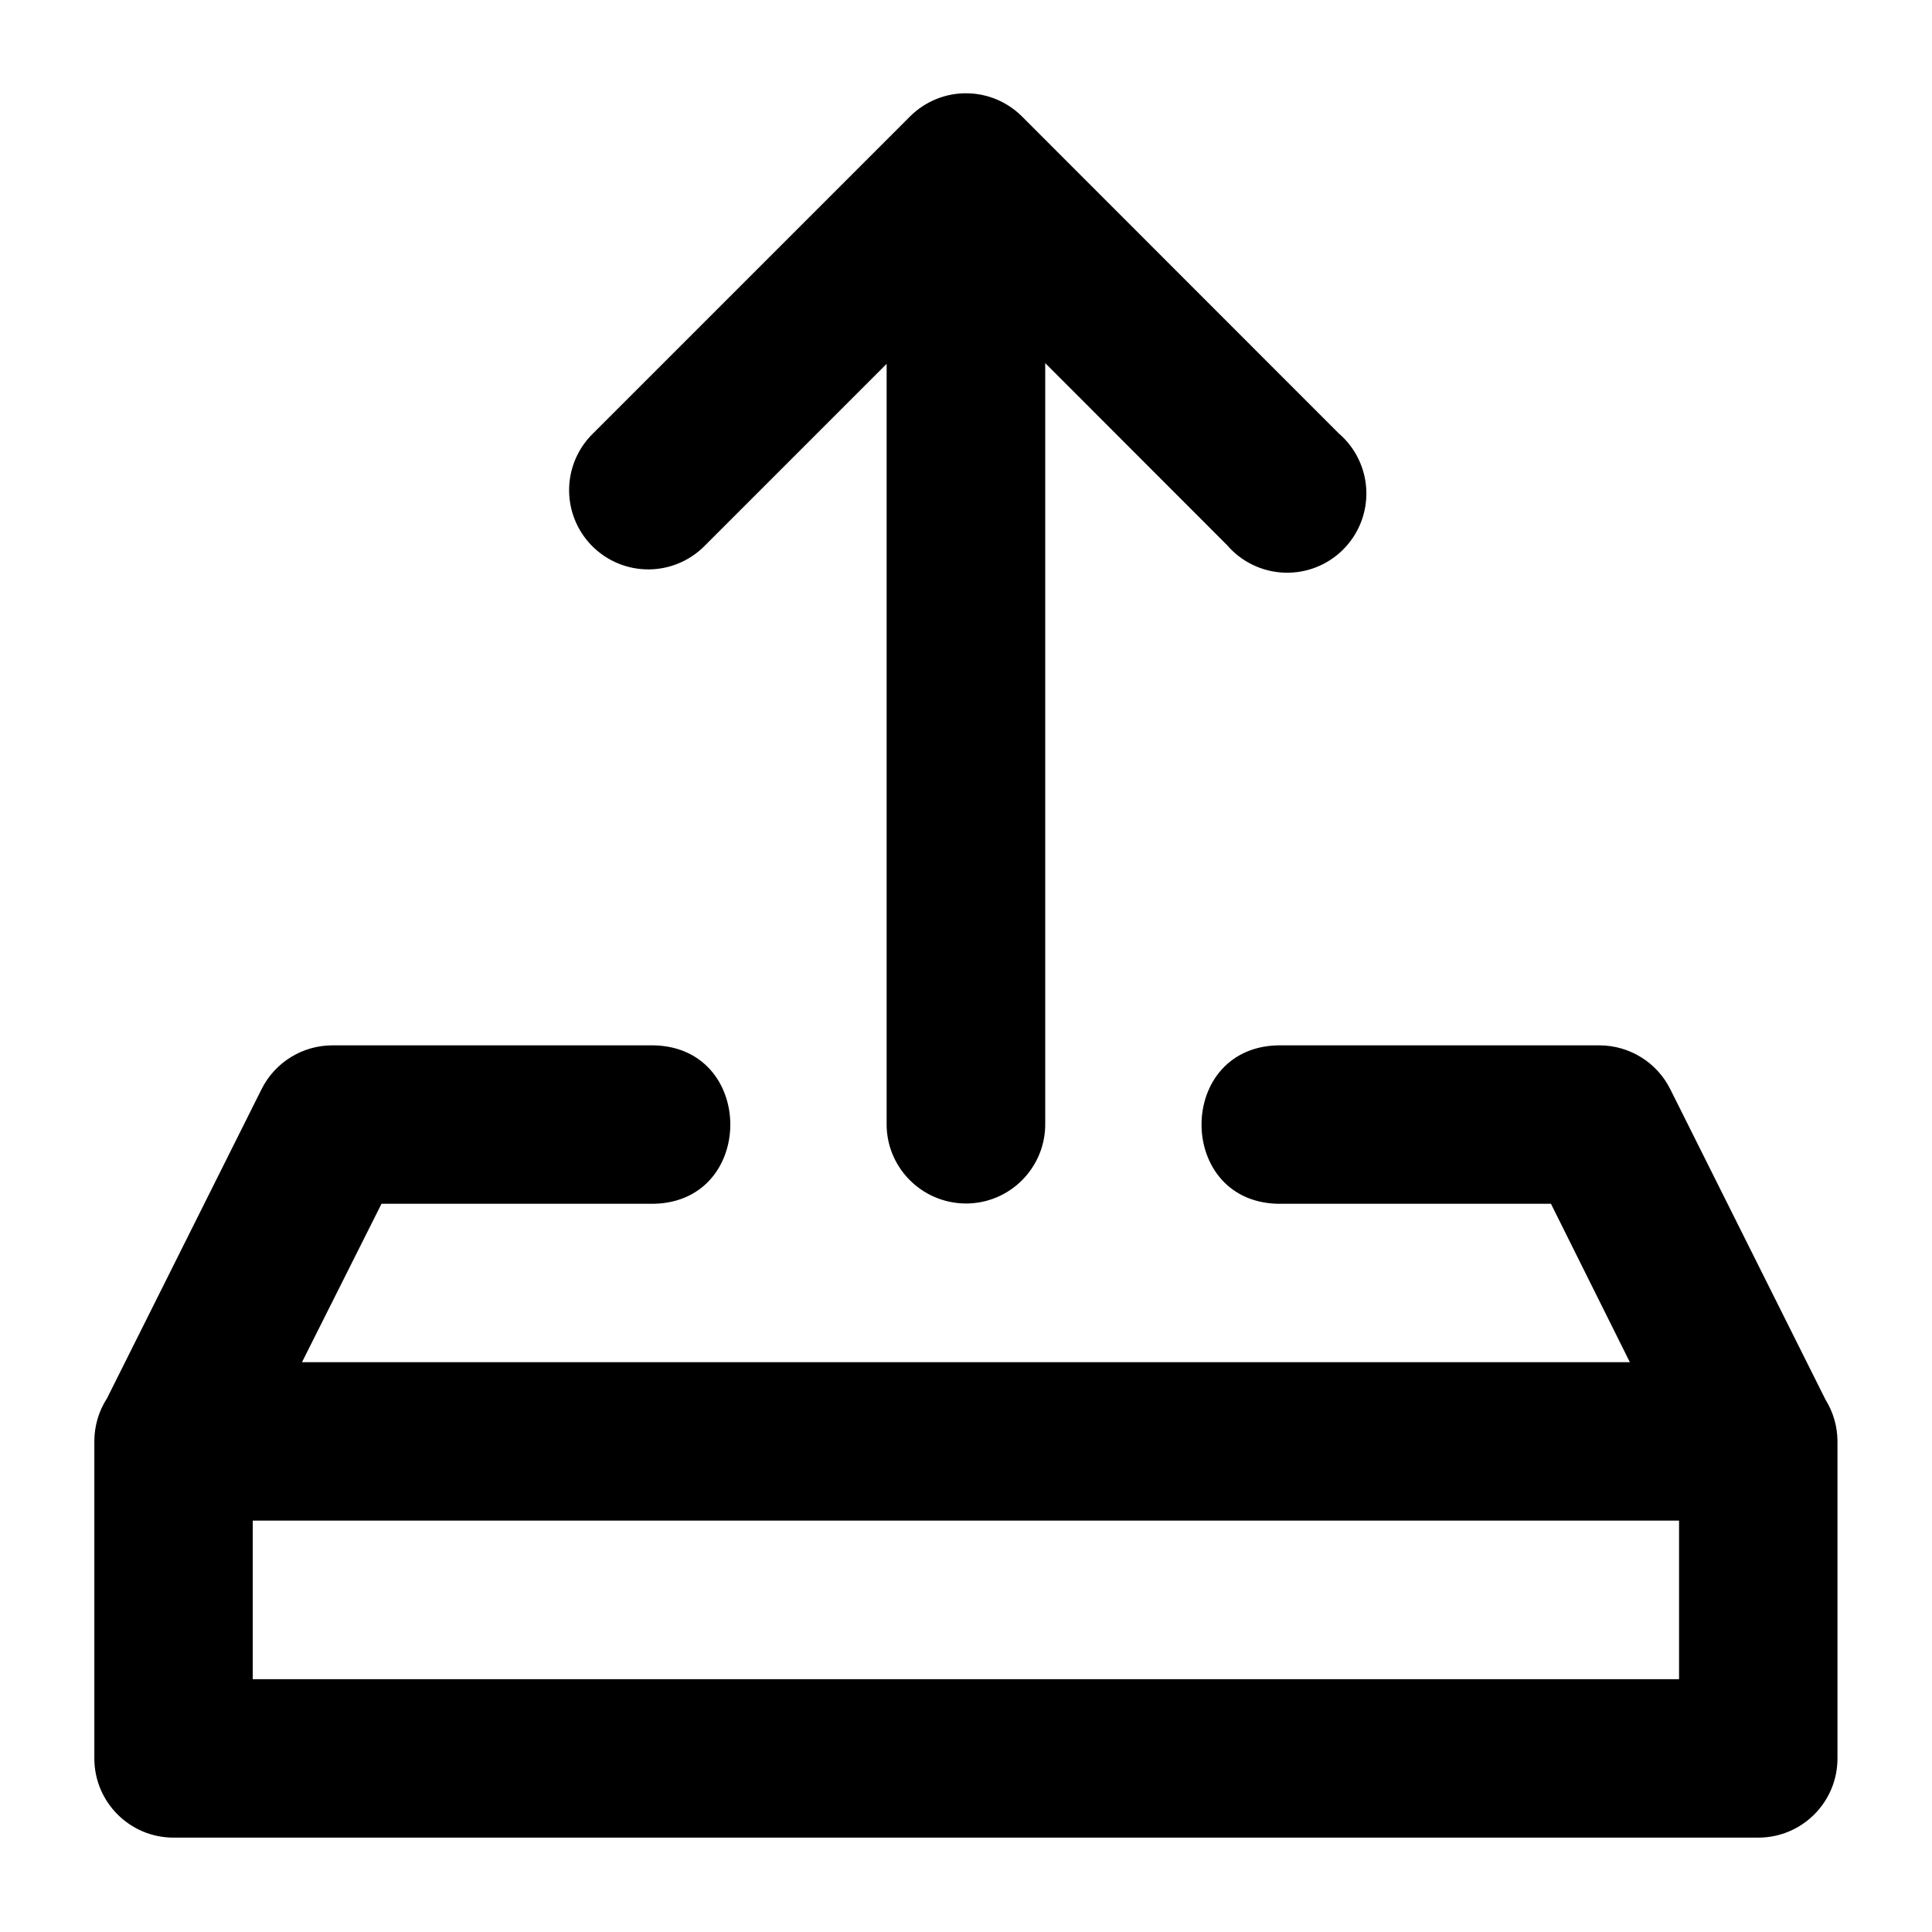
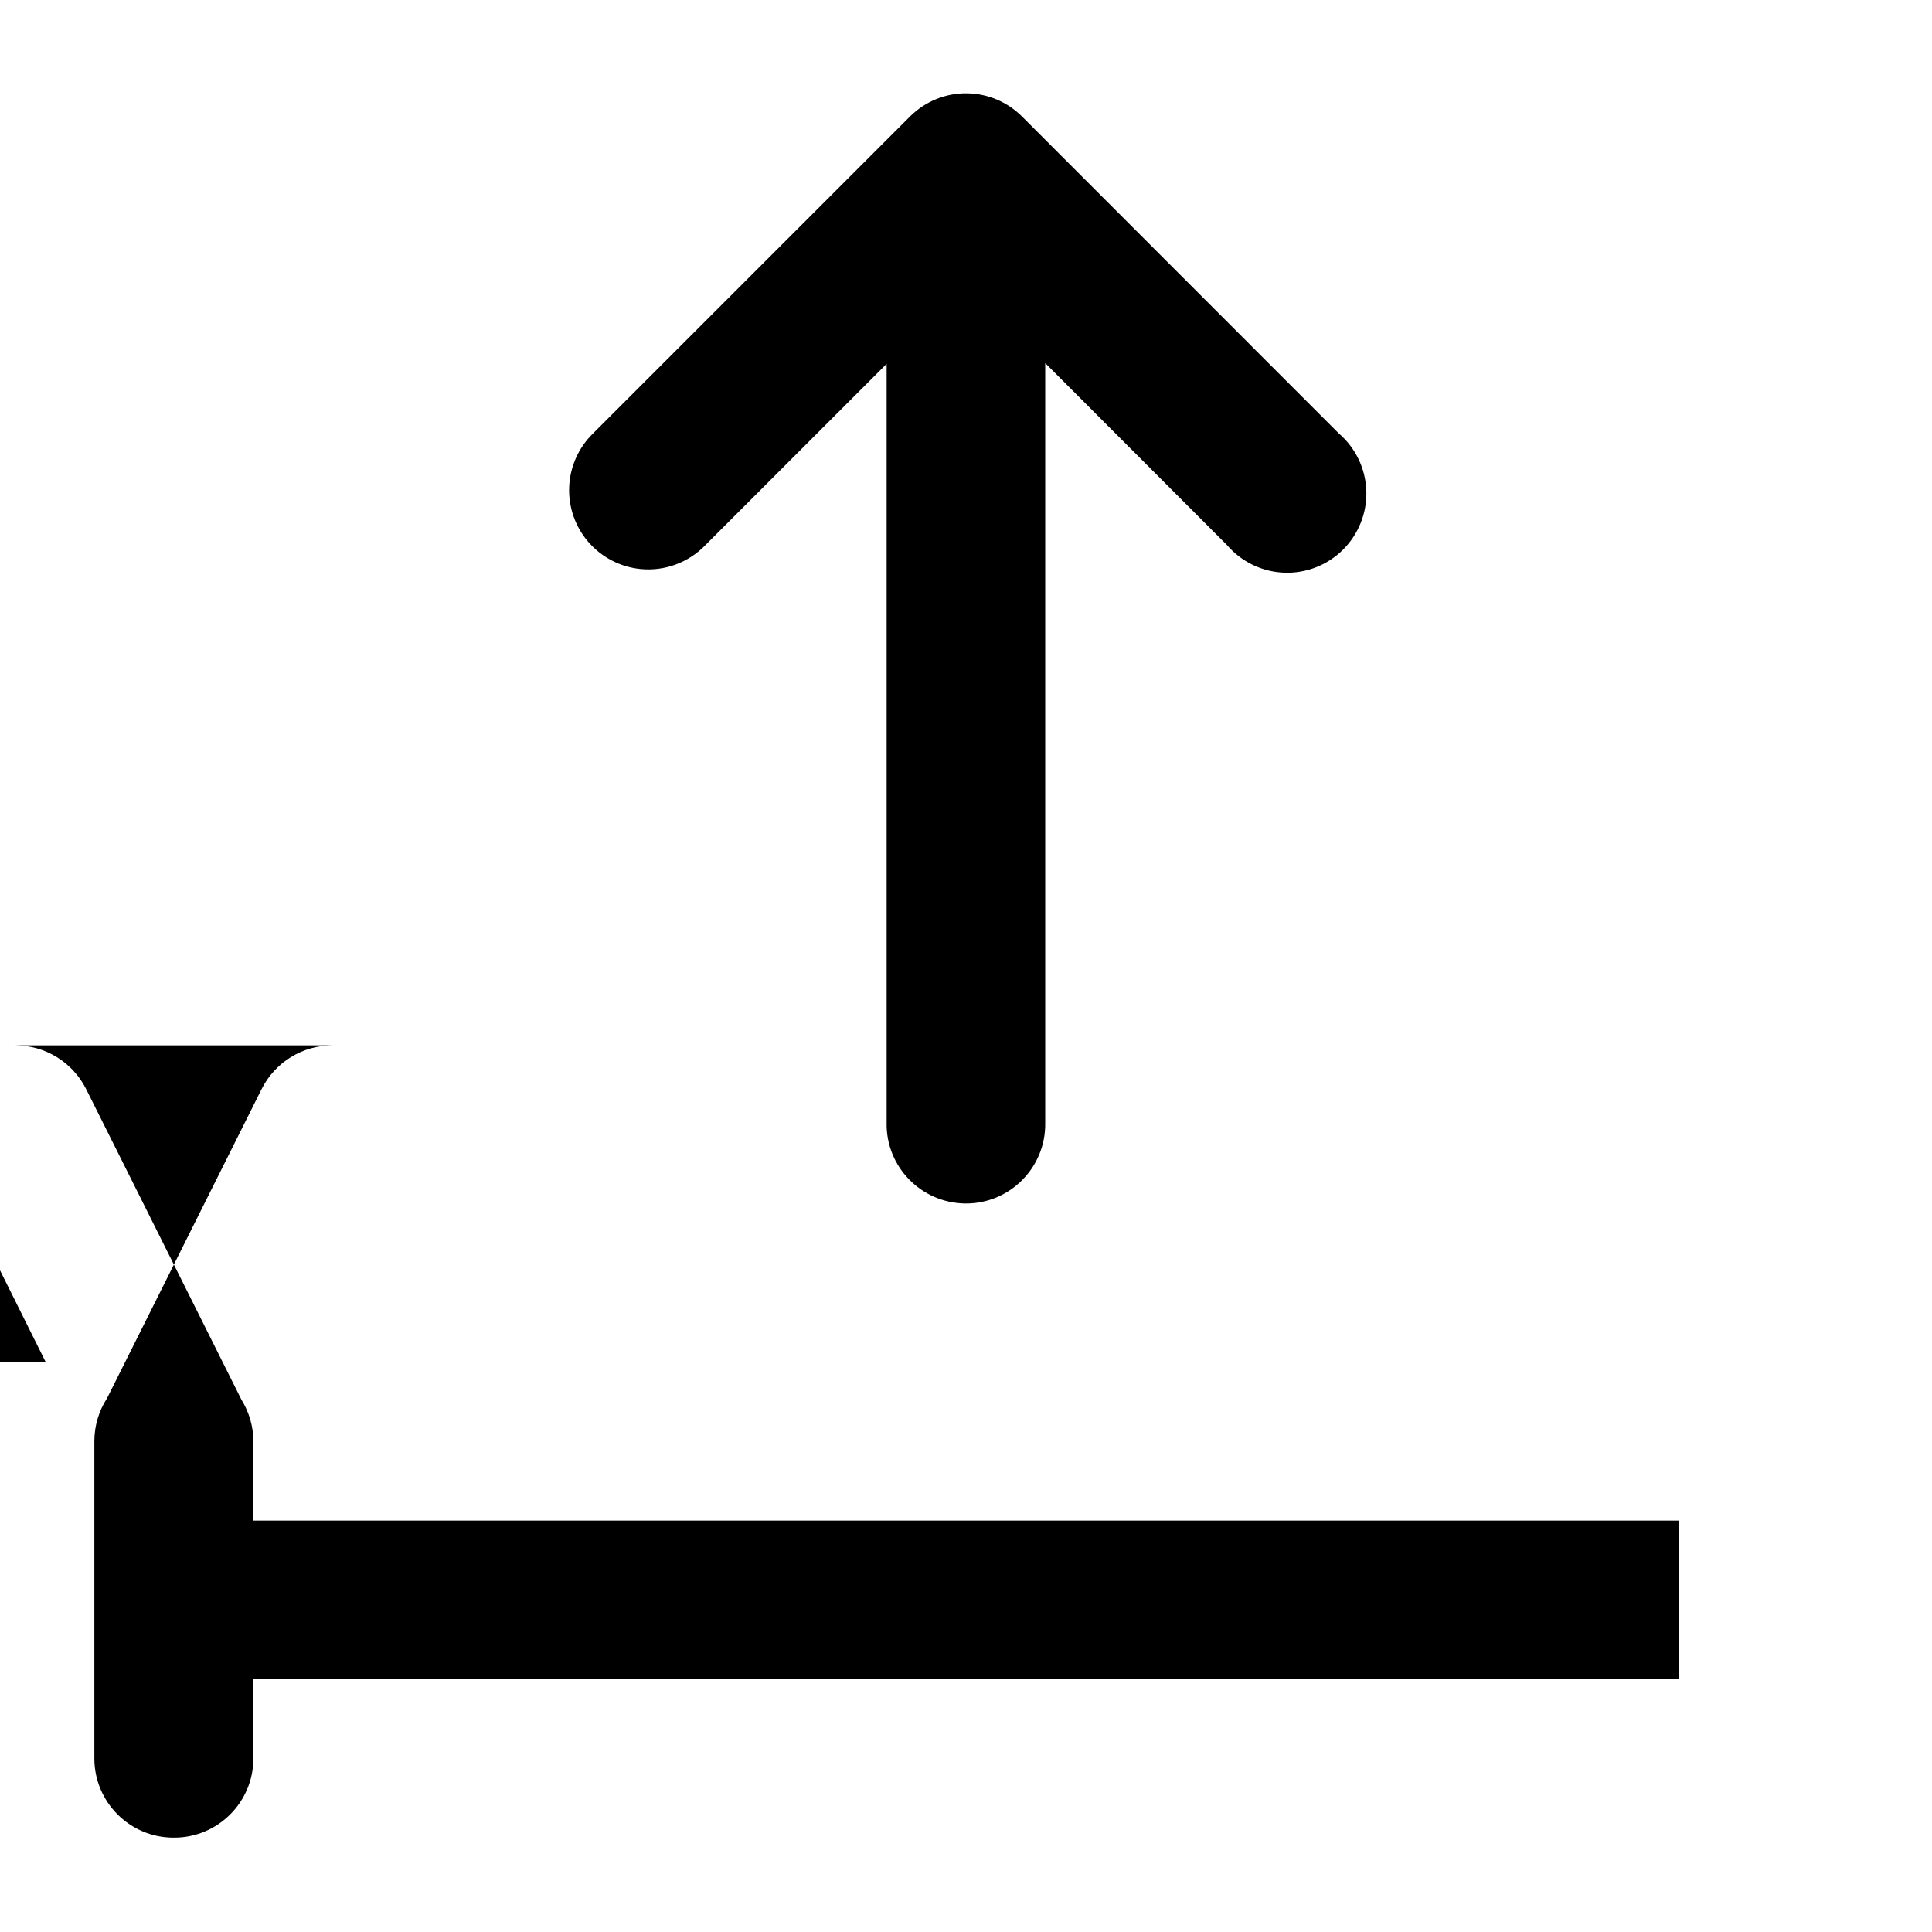
<svg xmlns="http://www.w3.org/2000/svg" fill="#000000" width="800px" height="800px" version="1.1" viewBox="144 144 512 512">
-   <path d="m400.37 168.72c-5.676-0.102-11.148 2.106-15.168 6.106l-84.012 84.012c-3.848 3.734-6.121 8.805-6.352 14.164-0.23 5.359 1.598 10.602 5.113 14.656 3.516 4.051 8.445 6.606 13.785 7.137 6.41 0.637 12.758-1.707 17.219-6.356l48.012-48.012v201.11c-0.219 11.656 9.129 21.242 20.789 21.402 11.84 0.137 21.457-9.562 21.238-21.402v-201.31l48.172 48.215c3.809 4.441 9.293 7.094 15.137 7.32 5.844 0.227 11.52-1.996 15.652-6.133 4.137-4.137 6.359-9.809 6.137-15.656-0.227-5.844-2.879-11.328-7.32-15.133l-83.969-84.012c-3.844-3.82-9.016-6.012-14.434-6.106zm-168.27 252.31c-7.949 0-15.219 4.492-18.777 11.602l-40.957 81.922c-2.188 3.383-3.356 7.324-3.363 11.355v84.008c-0.043 11.66 9.418 21.121 21.074 21.074h419.8c11.656 0.047 21.117-9.414 21.074-21.074v-84.008c-0.023-3.871-1.117-7.66-3.156-10.949l-41.164-82.328c-3.551-7.098-10.801-11.586-18.738-11.602h-84.008c-28.625-0.641-28.625 42.629 0 41.984h71.133l20.91 41.984h-351.9l21.074-41.984h70.969c28.625 0.645 28.625-42.625 0-41.984zm-21.113 125.95h377.98v42.023h-377.98z" fill-rule="evenodd" />
+   <path d="m400.37 168.72c-5.676-0.102-11.148 2.106-15.168 6.106l-84.012 84.012c-3.848 3.734-6.121 8.805-6.352 14.164-0.23 5.359 1.598 10.602 5.113 14.656 3.516 4.051 8.445 6.606 13.785 7.137 6.41 0.637 12.758-1.707 17.219-6.356l48.012-48.012v201.11c-0.219 11.656 9.129 21.242 20.789 21.402 11.84 0.137 21.457-9.562 21.238-21.402v-201.31l48.172 48.215c3.809 4.441 9.293 7.094 15.137 7.32 5.844 0.227 11.52-1.996 15.652-6.133 4.137-4.137 6.359-9.809 6.137-15.656-0.227-5.844-2.879-11.328-7.32-15.133l-83.969-84.012c-3.844-3.82-9.016-6.012-14.434-6.106zm-168.27 252.31c-7.949 0-15.219 4.492-18.777 11.602l-40.957 81.922c-2.188 3.383-3.356 7.324-3.363 11.355v84.008c-0.043 11.66 9.418 21.121 21.074 21.074c11.656 0.047 21.117-9.414 21.074-21.074v-84.008c-0.023-3.871-1.117-7.66-3.156-10.949l-41.164-82.328c-3.551-7.098-10.801-11.586-18.738-11.602h-84.008c-28.625-0.641-28.625 42.629 0 41.984h71.133l20.91 41.984h-351.9l21.074-41.984h70.969c28.625 0.645 28.625-42.625 0-41.984zm-21.113 125.95h377.98v42.023h-377.98z" fill-rule="evenodd" />
</svg>